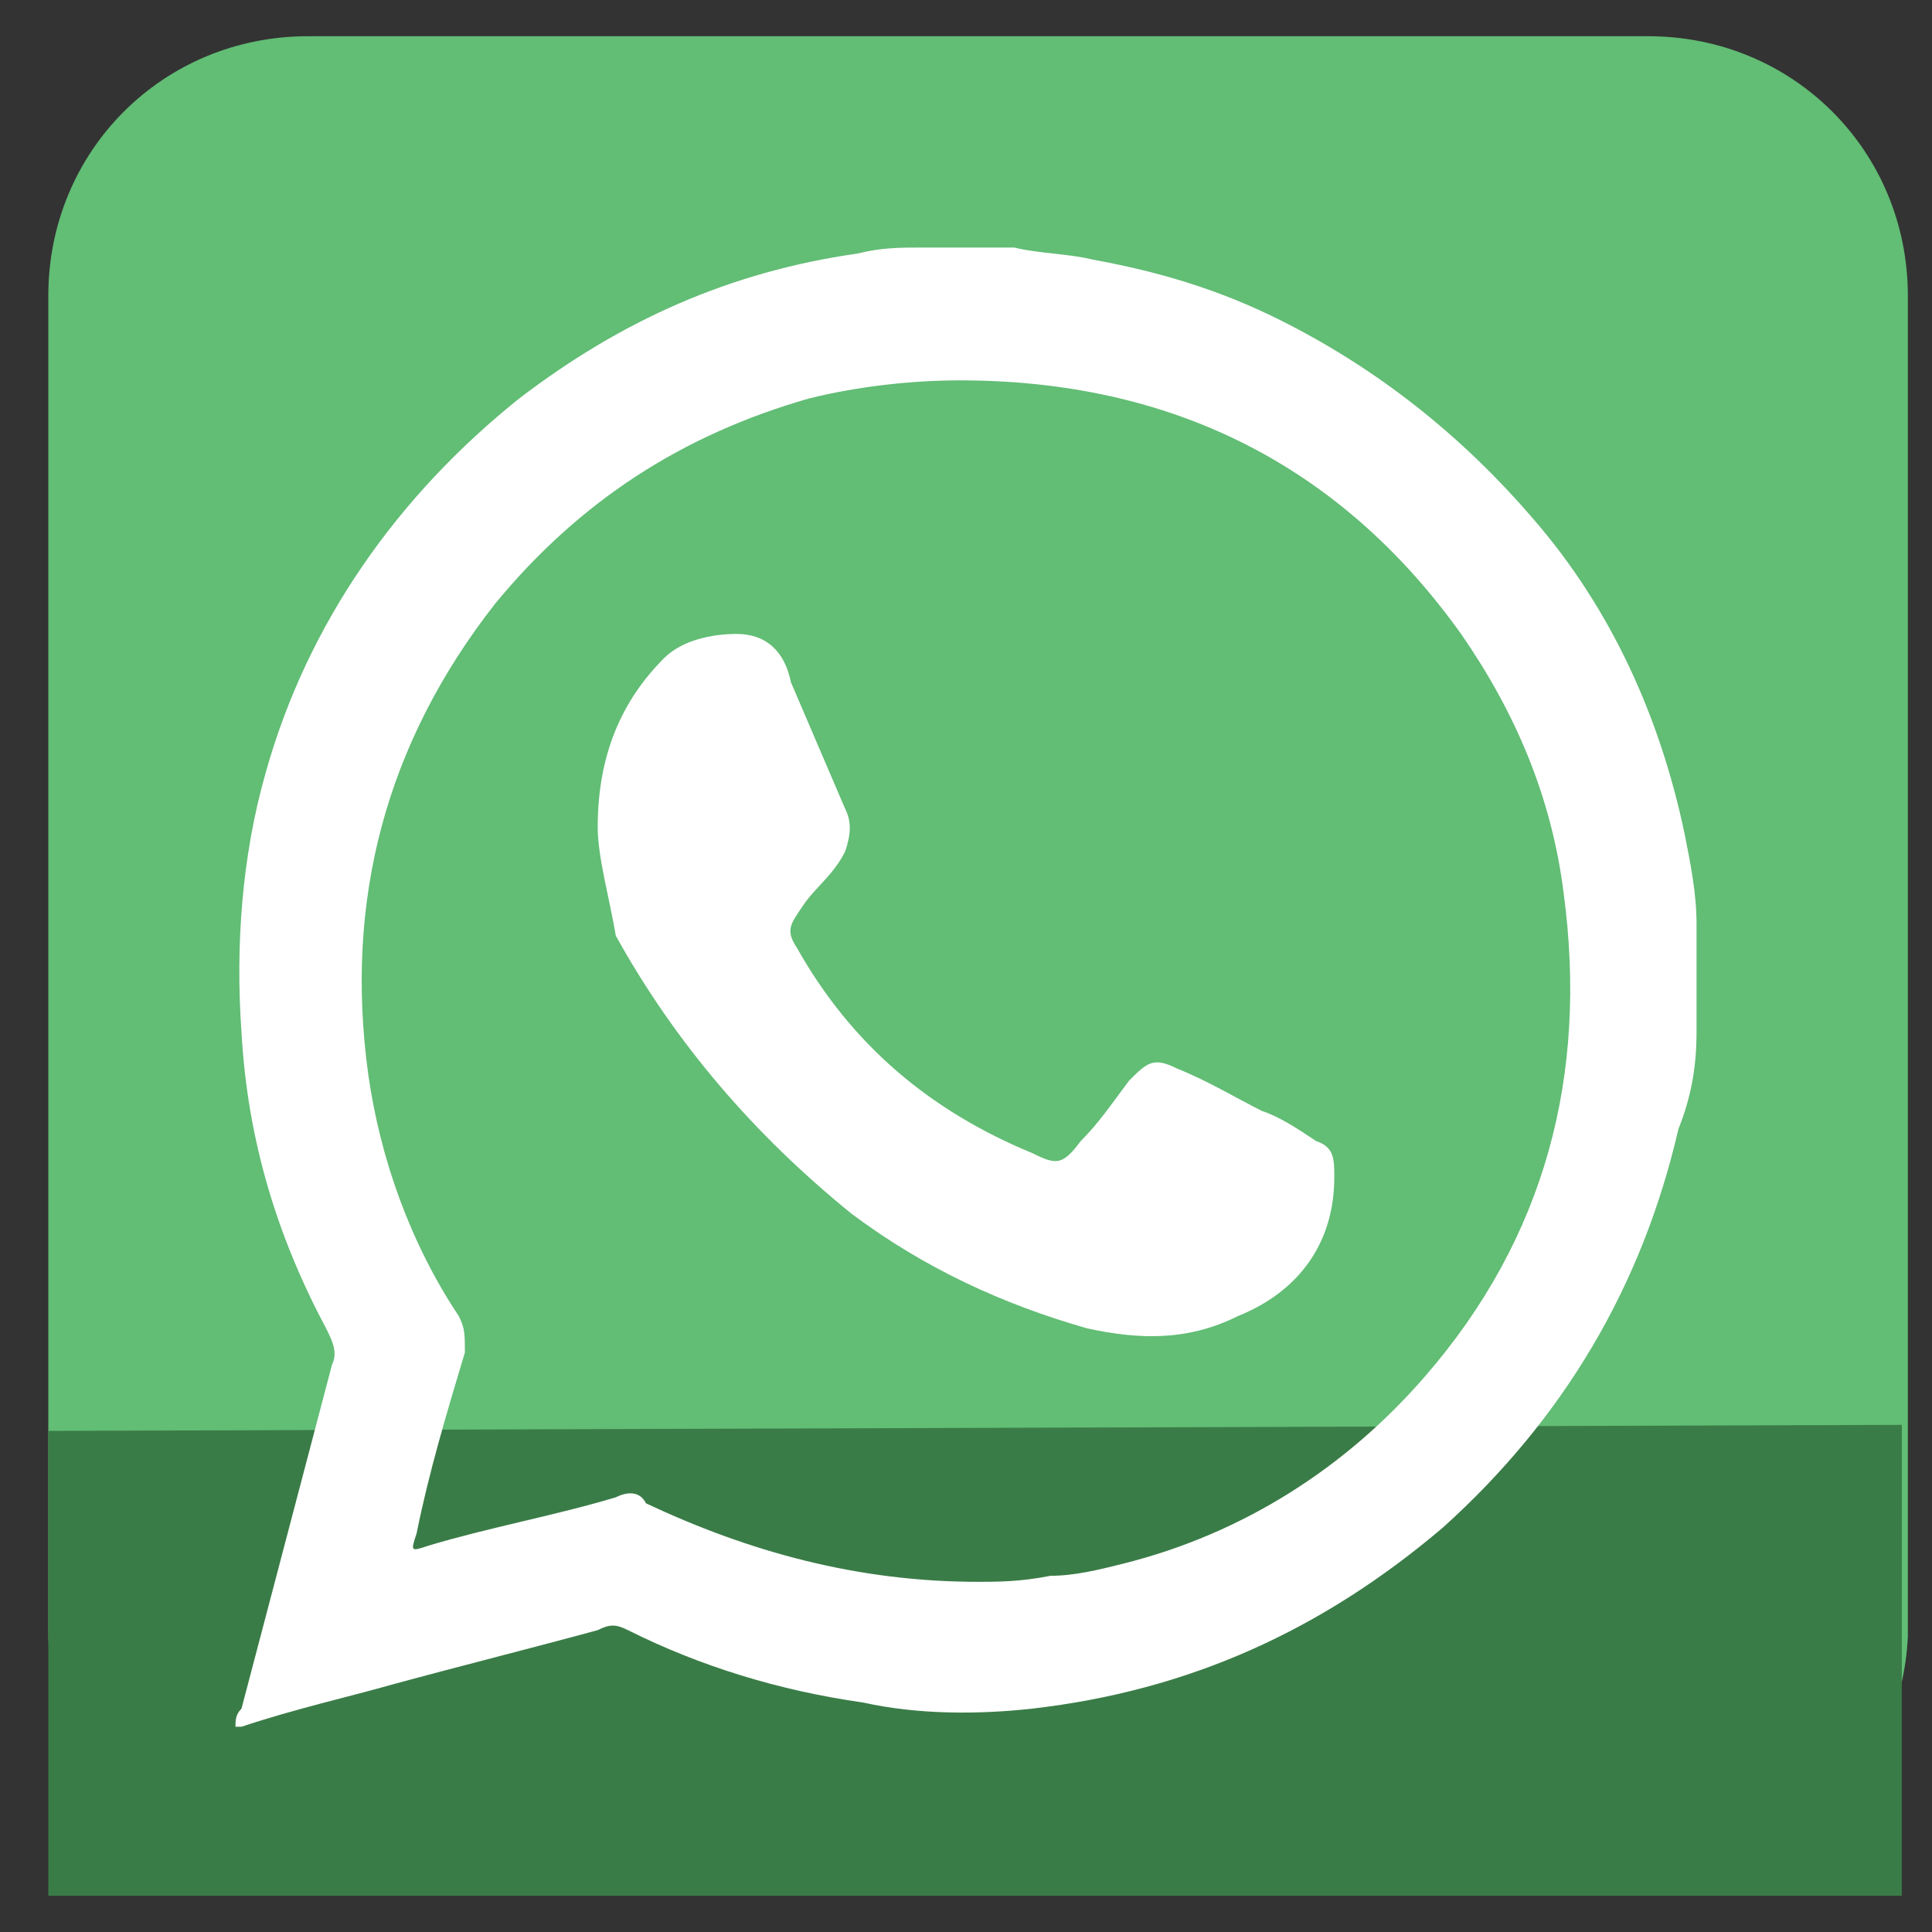
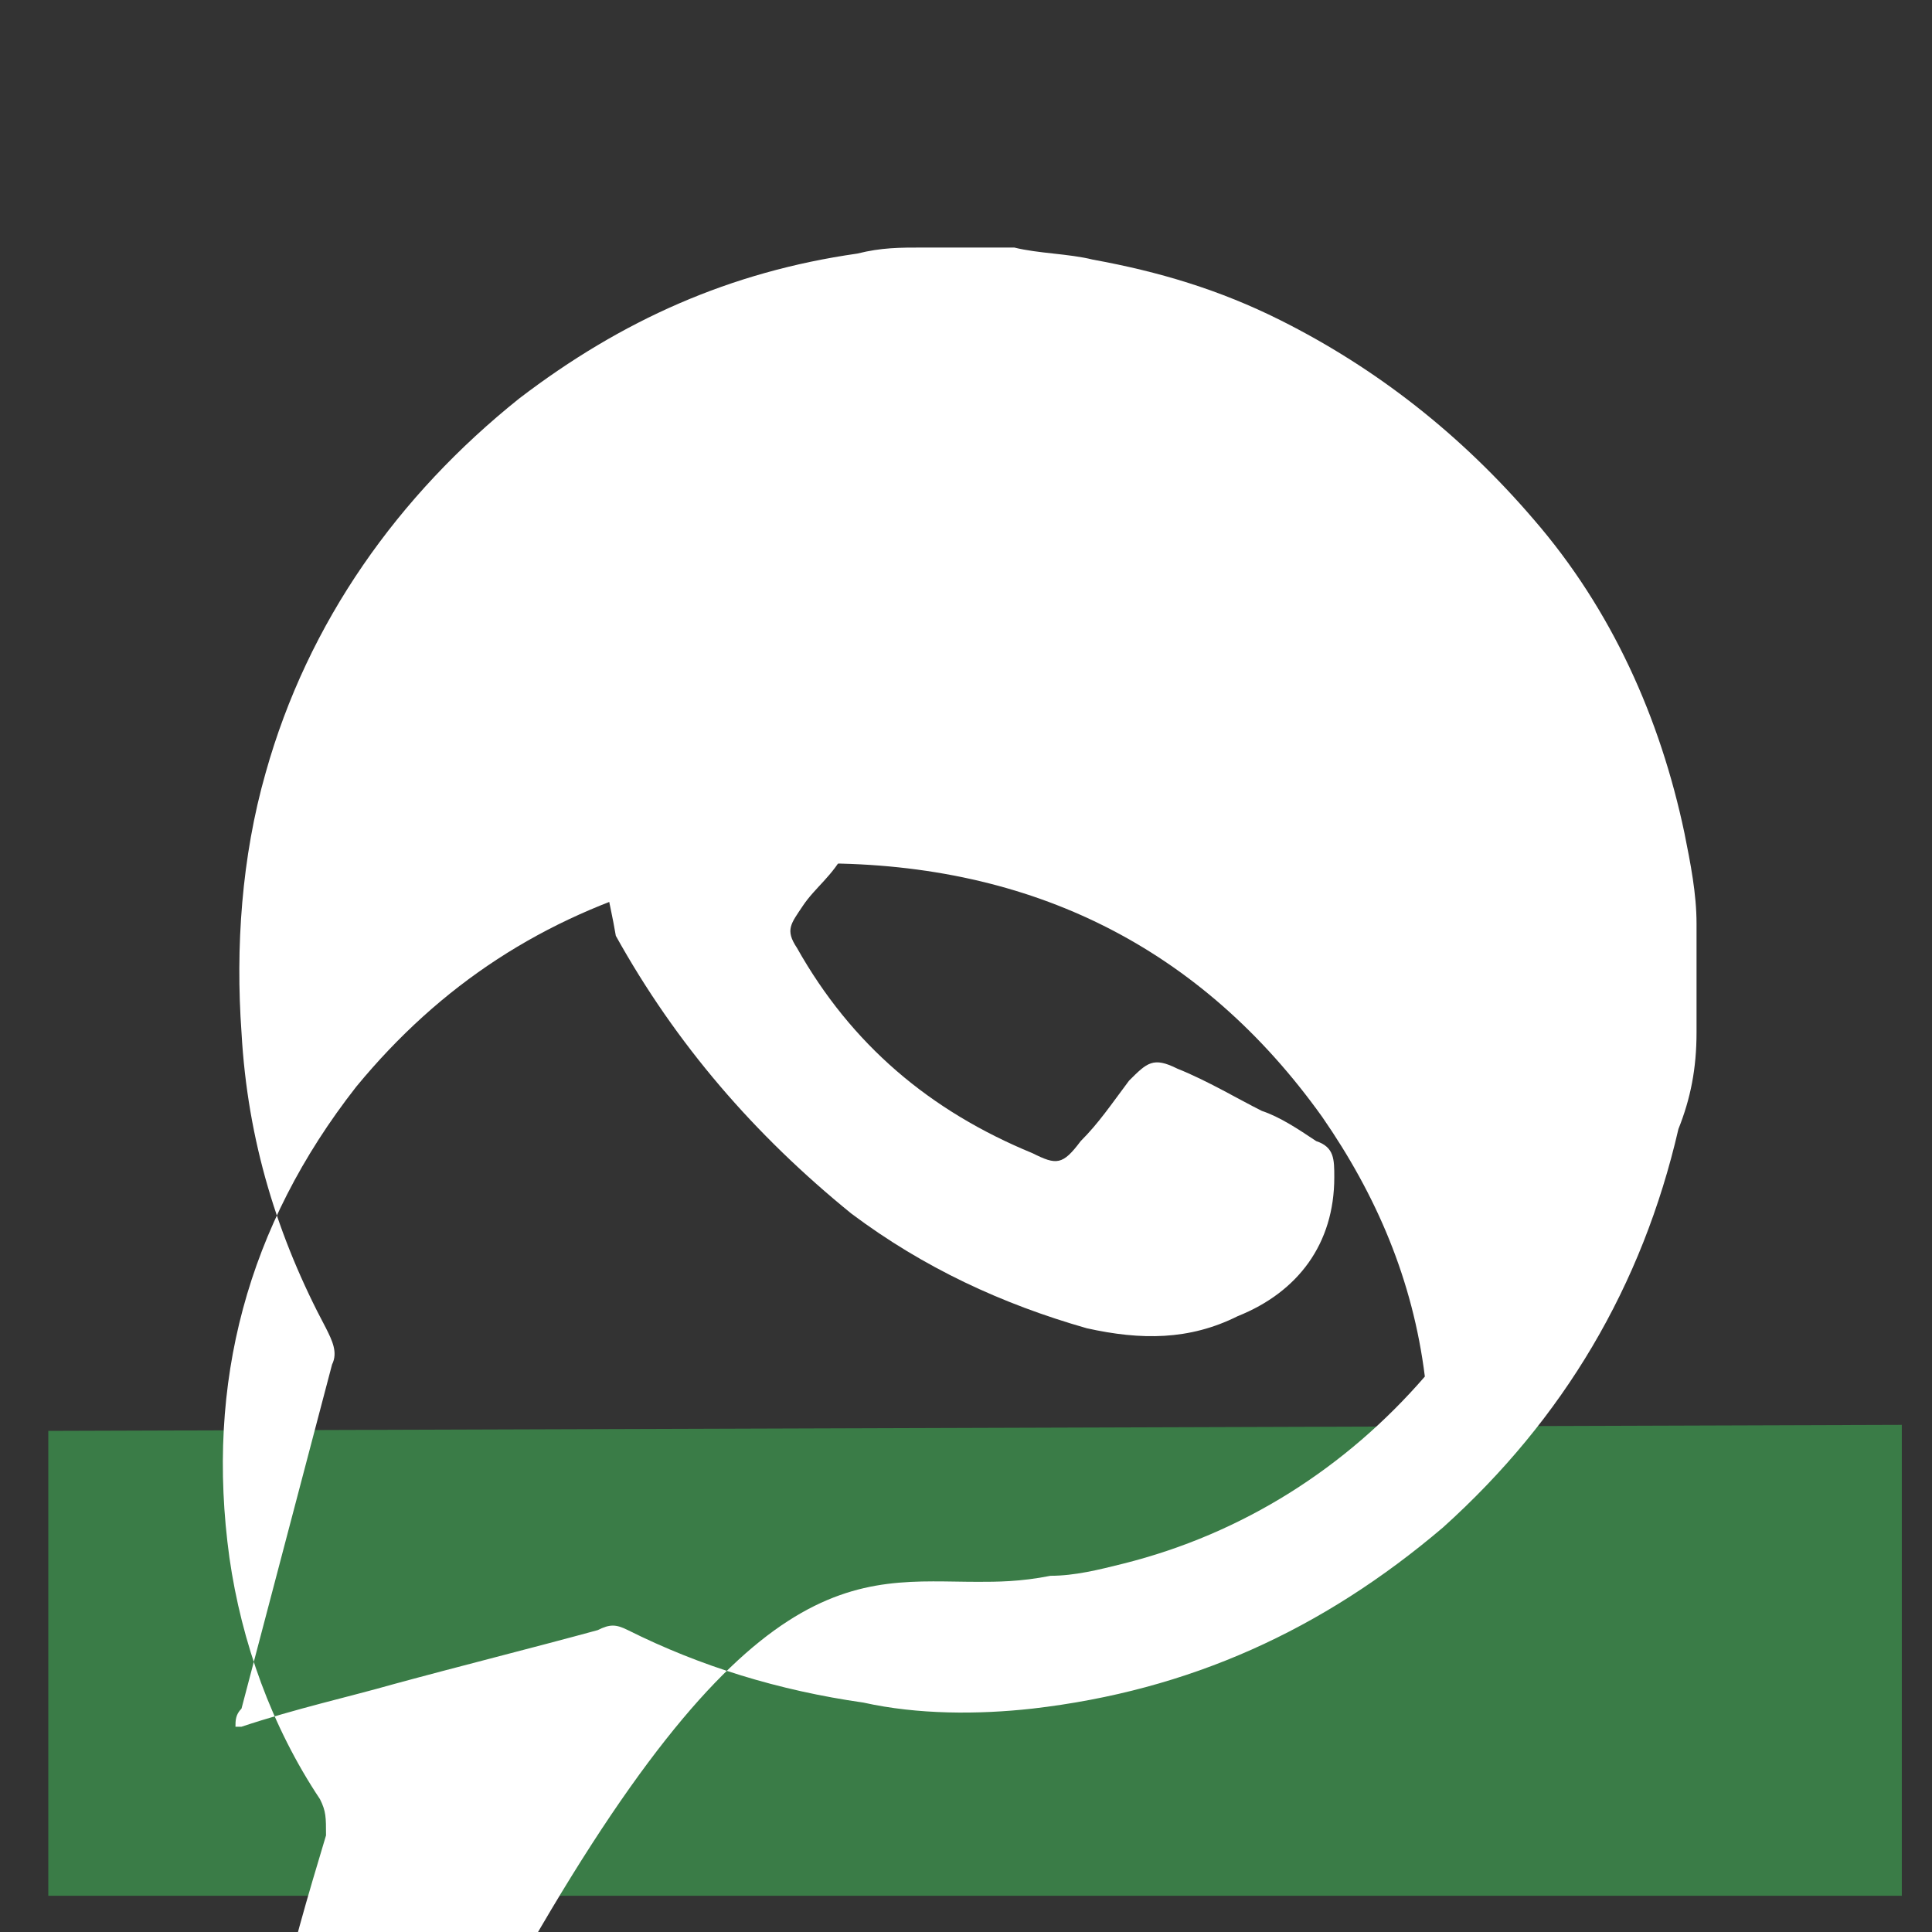
<svg xmlns="http://www.w3.org/2000/svg" height="32px" id="Layer_17" style="enable-background:new 0 0 32 32;" version="1.0" viewBox="0 0 32 32" width="32px" xml:space="preserve">
  <rect x="0" y="0" width="32" height="32" fill="#333333" stroke="none" />
  <style type="text/css">
	.Drop_x0020_Shadow{fill:none;}
	.Round_x0020_Corners_x0020_2_x0020_pt{fill:#FFFFFF;stroke:#231F20;stroke-miterlimit:10;}
	.Live_x0020_Reflect_x0020_X{fill:none;}
	.Bevel_x0020_Soft{fill:url(#SVGID_1_);}
	.Dusk{fill:#FFFFFF;}
	.Foliage_GS{fill:#FFDD00;}
	.Pompadour_GS{fill-rule:evenodd;clip-rule:evenodd;fill:#44ADE2;}
	.st0{fill:#62BD75;}
	.st1{fill:#3A7C47;}
	.st2{fill:#FFFFFF;}
</style>
  <linearGradient gradientUnits="userSpaceOnUse" id="SVGID_1_" x1="-141" x2="-140.293" y1="-94" y2="-93.293">
    <stop offset="0" style="stop-color:#DEDFE3" />
    <stop offset="0.178" style="stop-color:#DADBDF" />
    <stop offset="0.361" style="stop-color:#CECFD3" />
    <stop offset="0.546" style="stop-color:#B9BCBF" />
    <stop offset="0.732" style="stop-color:#9CA0A2" />
    <stop offset="0.918" style="stop-color:#787D7E" />
    <stop offset="1" style="stop-color:#656B6C" />
  </linearGradient>
  <g id="XMLID_280_">
-     <path class="st0" d="M27.2,31.3H5.1c-2.4,0-4.3-1.9-4.3-4.3V4.9c0-2.4,1.9-4.3,4.3-4.3h22.2c2.4,0,4.3,1.9,4.3,4.3   v22.2C31.5,29.4,29.6,31.3,27.2,31.3z" id="XMLID_86_" />
    <polygon class="st1" id="XMLID_52_" points="31.5,31.4 0.8,31.4 0.8,23.7 31.5,23.6  " />
    <g id="ytIE9y.tif">
      <g id="XMLID_615_">
-         <path class="st2" d="M4,28.6c0,0-0.1,0-0.1,0c0-0.1,0-0.2,0.1-0.3c0.5-1.9,1-3.8,1.5-5.7c0.1-0.2,0-0.4-0.1-0.6     c-0.8-1.5-1.3-3.1-1.4-4.9c-0.1-1.4,0-2.9,0.4-4.3c0.7-2.5,2.2-4.6,4.2-6.2c1.7-1.3,3.5-2.1,5.6-2.4c0.4-0.1,0.7-0.1,1.1-0.1     c0.5,0,1,0,1.5,0c0.4,0.1,0.9,0.1,1.3,0.2c1.1,0.2,2.1,0.5,3.1,1c1.6,0.8,3,1.9,4.2,3.3c1.3,1.5,2.1,3.3,2.5,5.2     c0.1,0.5,0.2,1,0.2,1.5c0,0.6,0,1.2,0,1.8c0,0.6-0.1,1.1-0.3,1.6c-0.6,2.6-1.9,4.8-3.9,6.6c-2,1.7-4.2,2.7-6.8,3     c-0.9,0.1-1.9,0.1-2.8-0.1c-1.4-0.2-2.7-0.6-3.9-1.2c-0.2-0.1-0.3-0.1-0.5,0c-1.1,0.3-2.3,0.6-3.4,0.9C5.8,28.1,4.9,28.3,4,28.6z      M16.2,26.2c0.3,0,0.7,0,1.2-0.1c0.4,0,0.8-0.1,1.2-0.2c2-0.5,3.7-1.6,5-3.1c2-2.3,2.7-5,2.3-8c-0.2-1.6-0.8-3-1.7-4.3     c-2-2.8-4.8-4.2-8.3-4.2c-0.8,0-1.7,0.1-2.5,0.3c-2.1,0.6-3.8,1.7-5.2,3.4c-1.8,2.3-2.5,4.9-2.1,7.8c0.2,1.4,0.7,2.8,1.5,4     c0.1,0.2,0.1,0.3,0.1,0.6c-0.3,1-0.6,2-0.8,3c-0.1,0.3-0.1,0.3,0.2,0.2c1-0.3,2.1-0.5,3.1-0.8c0.2-0.1,0.4-0.1,0.5,0.1     C12.4,25.7,14.2,26.2,16.2,26.2z" id="XMLID_631_" />
+         <path class="st2" d="M4,28.6c0,0-0.1,0-0.1,0c0-0.1,0-0.2,0.1-0.3c0.5-1.9,1-3.8,1.5-5.7c0.1-0.2,0-0.4-0.1-0.6     c-0.8-1.5-1.3-3.1-1.4-4.9c-0.1-1.4,0-2.9,0.4-4.3c0.7-2.5,2.2-4.6,4.2-6.2c1.7-1.3,3.5-2.1,5.6-2.4c0.4-0.1,0.7-0.1,1.1-0.1     c0.5,0,1,0,1.5,0c0.4,0.1,0.9,0.1,1.3,0.2c1.1,0.2,2.1,0.5,3.1,1c1.6,0.8,3,1.9,4.2,3.3c1.3,1.5,2.1,3.3,2.5,5.2     c0.1,0.5,0.2,1,0.2,1.5c0,0.6,0,1.2,0,1.8c0,0.6-0.1,1.1-0.3,1.6c-0.6,2.6-1.9,4.8-3.9,6.6c-2,1.7-4.2,2.7-6.8,3     c-0.9,0.1-1.9,0.1-2.8-0.1c-1.4-0.2-2.7-0.6-3.9-1.2c-0.2-0.1-0.3-0.1-0.5,0c-1.1,0.3-2.3,0.6-3.4,0.9C5.8,28.1,4.9,28.3,4,28.6z      M16.2,26.2c0.3,0,0.7,0,1.2-0.1c0.4,0,0.8-0.1,1.2-0.2c2-0.5,3.7-1.6,5-3.1c-0.2-1.6-0.8-3-1.7-4.3     c-2-2.8-4.8-4.2-8.3-4.2c-0.8,0-1.7,0.1-2.5,0.3c-2.1,0.6-3.8,1.7-5.2,3.4c-1.8,2.3-2.5,4.9-2.1,7.8c0.2,1.4,0.7,2.8,1.5,4     c0.1,0.2,0.1,0.3,0.1,0.6c-0.3,1-0.6,2-0.8,3c-0.1,0.3-0.1,0.3,0.2,0.2c1-0.3,2.1-0.5,3.1-0.8c0.2-0.1,0.4-0.1,0.5,0.1     C12.4,25.7,14.2,26.2,16.2,26.2z" id="XMLID_631_" />
        <path class="st2" d="M9.9,13.7c0-1.2,0.4-2.1,1.1-2.8c0.3-0.3,0.8-0.4,1.2-0.4c0.5,0,0.8,0.3,0.9,0.8     c0.3,0.7,0.6,1.4,0.9,2.1c0.1,0.2,0.1,0.4,0,0.7c-0.2,0.4-0.5,0.6-0.7,0.9c-0.2,0.3-0.3,0.4-0.1,0.7c0.9,1.6,2.2,2.7,3.9,3.4     c0.4,0.2,0.5,0.2,0.8-0.2c0.3-0.3,0.5-0.6,0.8-1c0.3-0.3,0.4-0.4,0.8-0.2c0.5,0.2,1,0.5,1.4,0.7c0.3,0.1,0.6,0.3,0.9,0.5     c0.3,0.1,0.3,0.3,0.3,0.6c0,1.1-0.6,1.9-1.6,2.3c-0.8,0.4-1.6,0.4-2.5,0.2c-1.4-0.4-2.7-1-3.9-1.9c-1.6-1.3-2.9-2.8-3.9-4.6     C10.1,14.9,9.9,14.2,9.9,13.7z" id="XMLID_630_" />
      </g>
    </g>
  </g>
</svg>